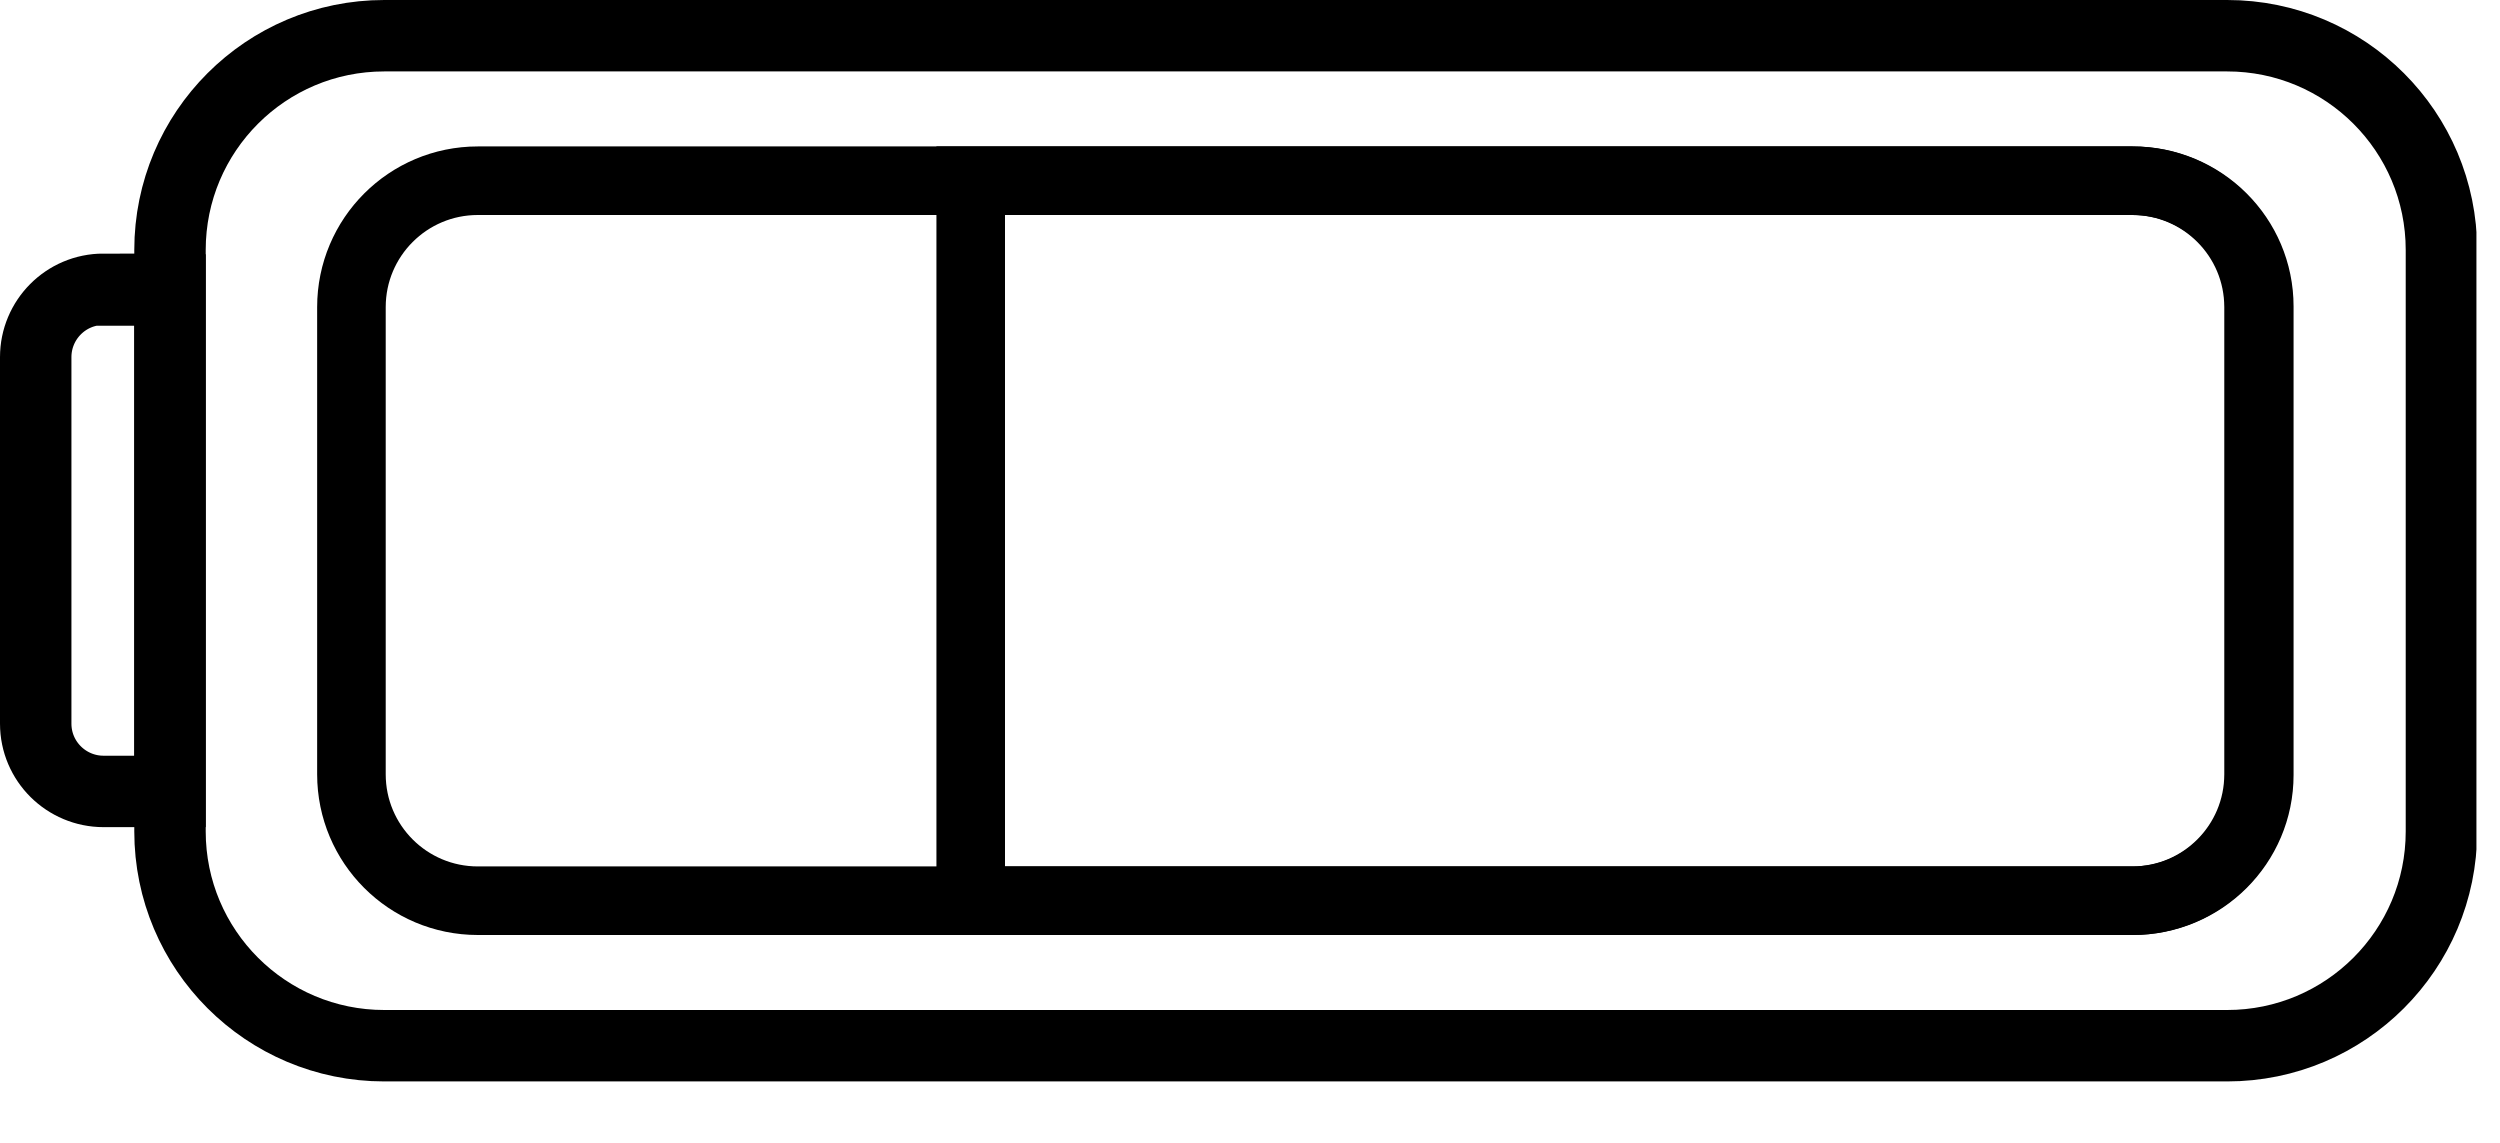
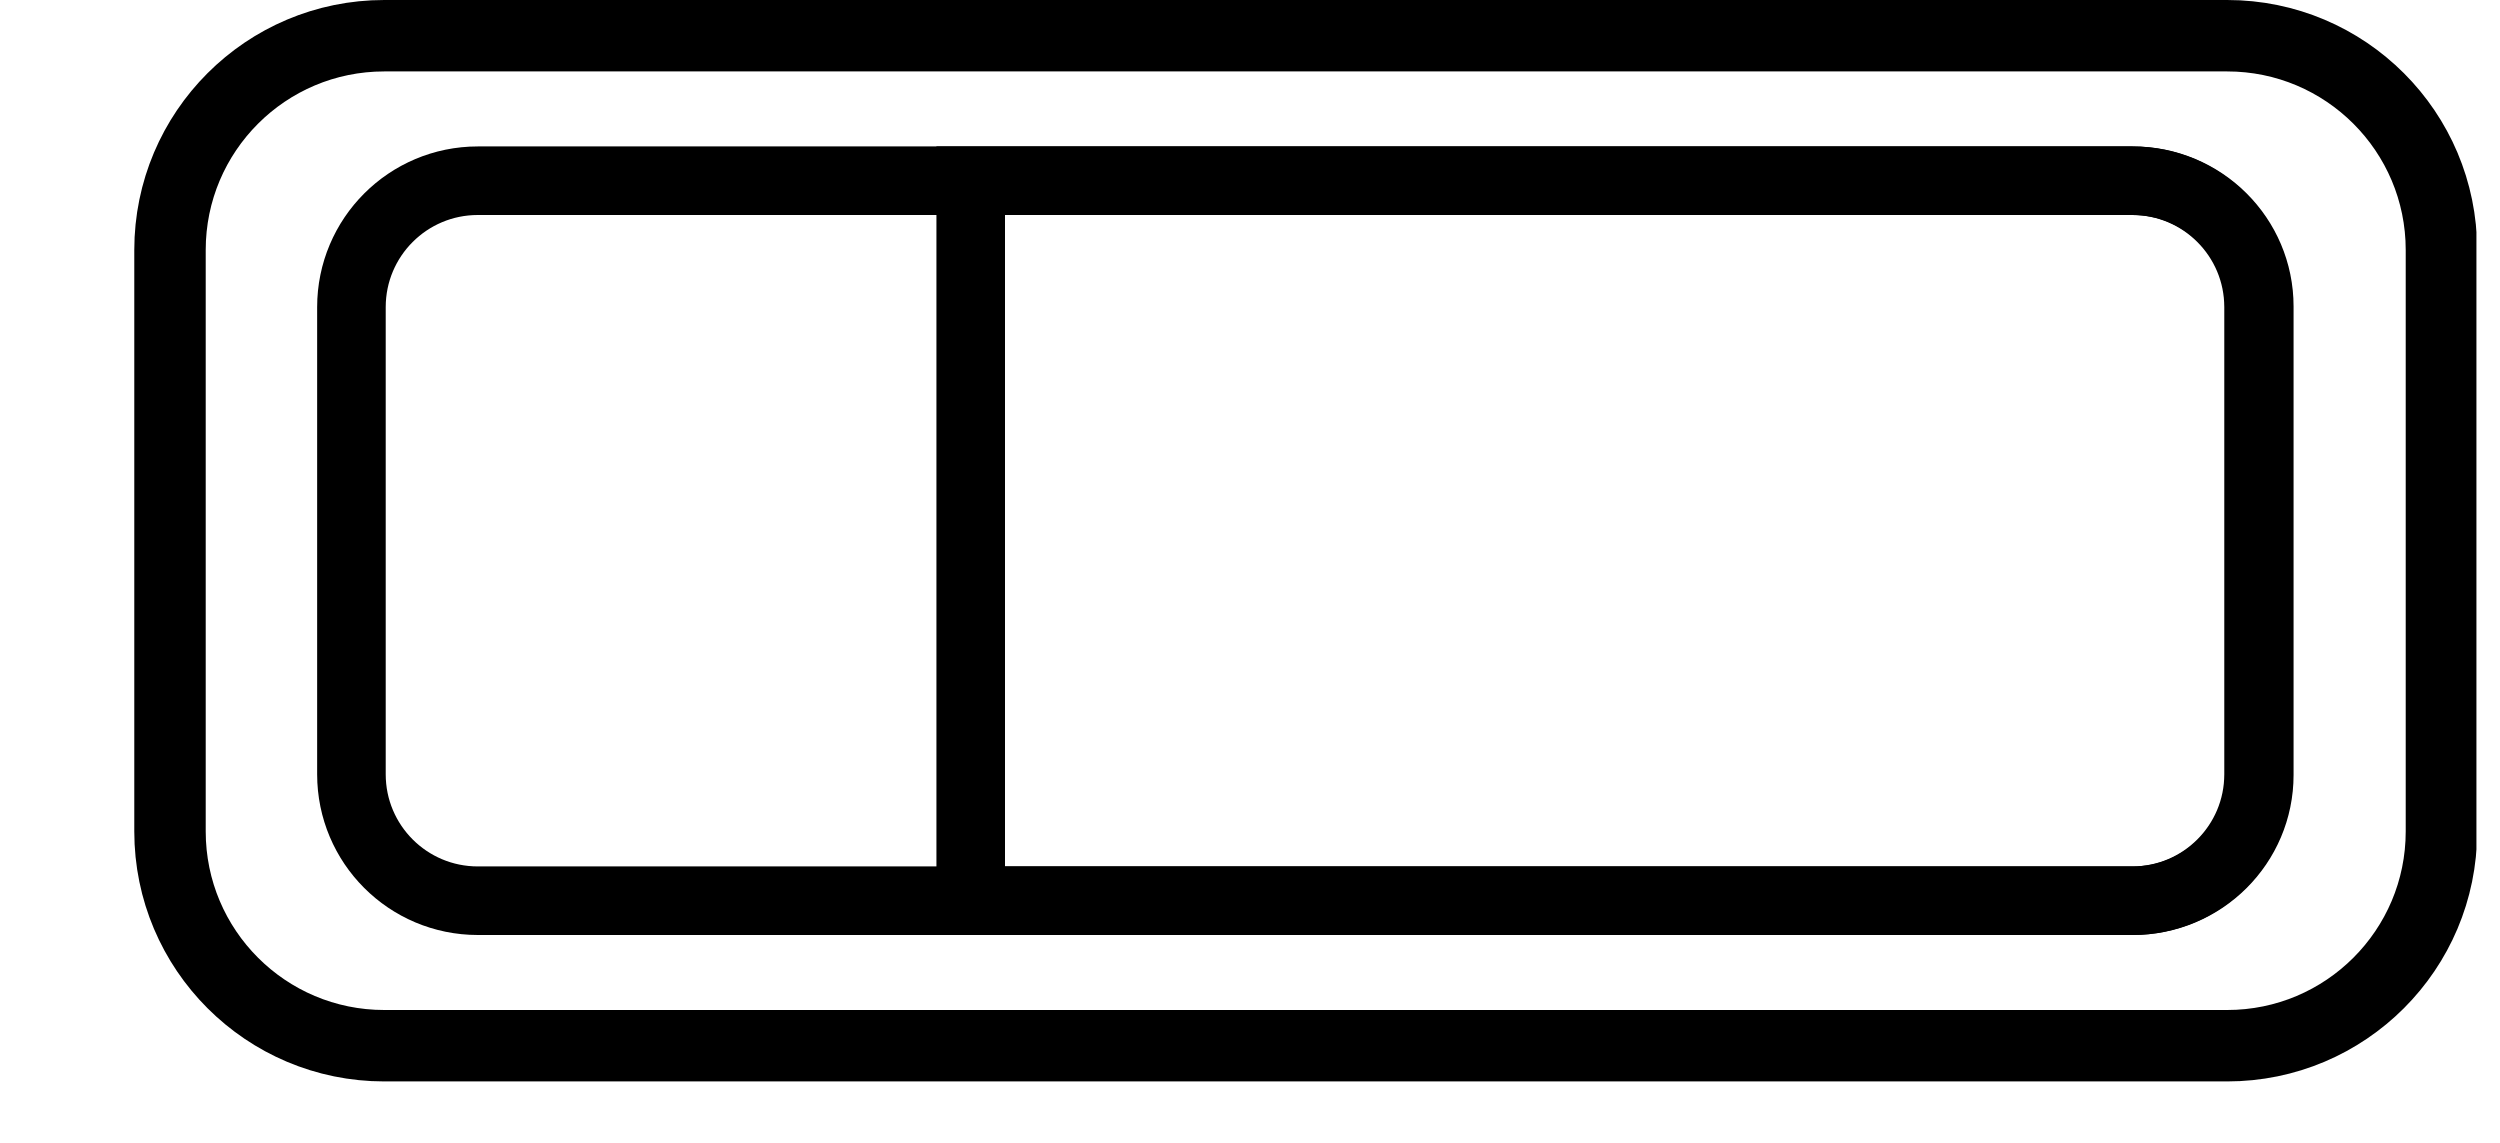
<svg xmlns="http://www.w3.org/2000/svg" width="35" height="16" viewBox="0 0 35 16" fill="none">
  <g clip-path="url(#clip0_100_6115)">
    <path d="M31.18 0.5H5.38C3.723 0.5 2.38 1.843 2.38 3.5V11.64C2.38 13.297 3.723 14.64 5.38 14.64H31.18C32.837 14.64 34.18 13.297 34.18 11.64V3.5C34.18 1.843 32.837 0.5 31.18 0.5Z" stroke="black" stroke-miterlimit="10" />
-     <path d="M1.45 4.06H2.38V11.08H1.45C0.93 11.08 0.5 10.66 0.5 10.13V5C0.5 4.48 0.92 4.05 1.45 4.05V4.06Z" stroke="black" stroke-miterlimit="10" />
    <path d="M29.85 2.53H6.69C5.712 2.53 4.92 3.322 4.92 4.3V10.84C4.92 11.818 5.712 12.61 6.69 12.61H29.85C30.828 12.61 31.62 11.818 31.62 10.84V4.3C31.62 3.322 30.828 2.53 29.85 2.53Z" stroke="black" stroke-width="0.96" stroke-miterlimit="10" />
    <path d="M31.63 4.29V10.85C31.63 11.82 30.84 12.61 29.86 12.61H13.59V2.53H29.86C30.84 2.53 31.63 3.32 31.63 4.29Z" stroke="black" stroke-width="0.96" stroke-miterlimit="10" />
  </g>
  <defs>
    <clipPath id="clip0_100_6115">
      <rect width="34.67" height="15.14" fill="white" />
    </clipPath>
  </defs>
</svg>